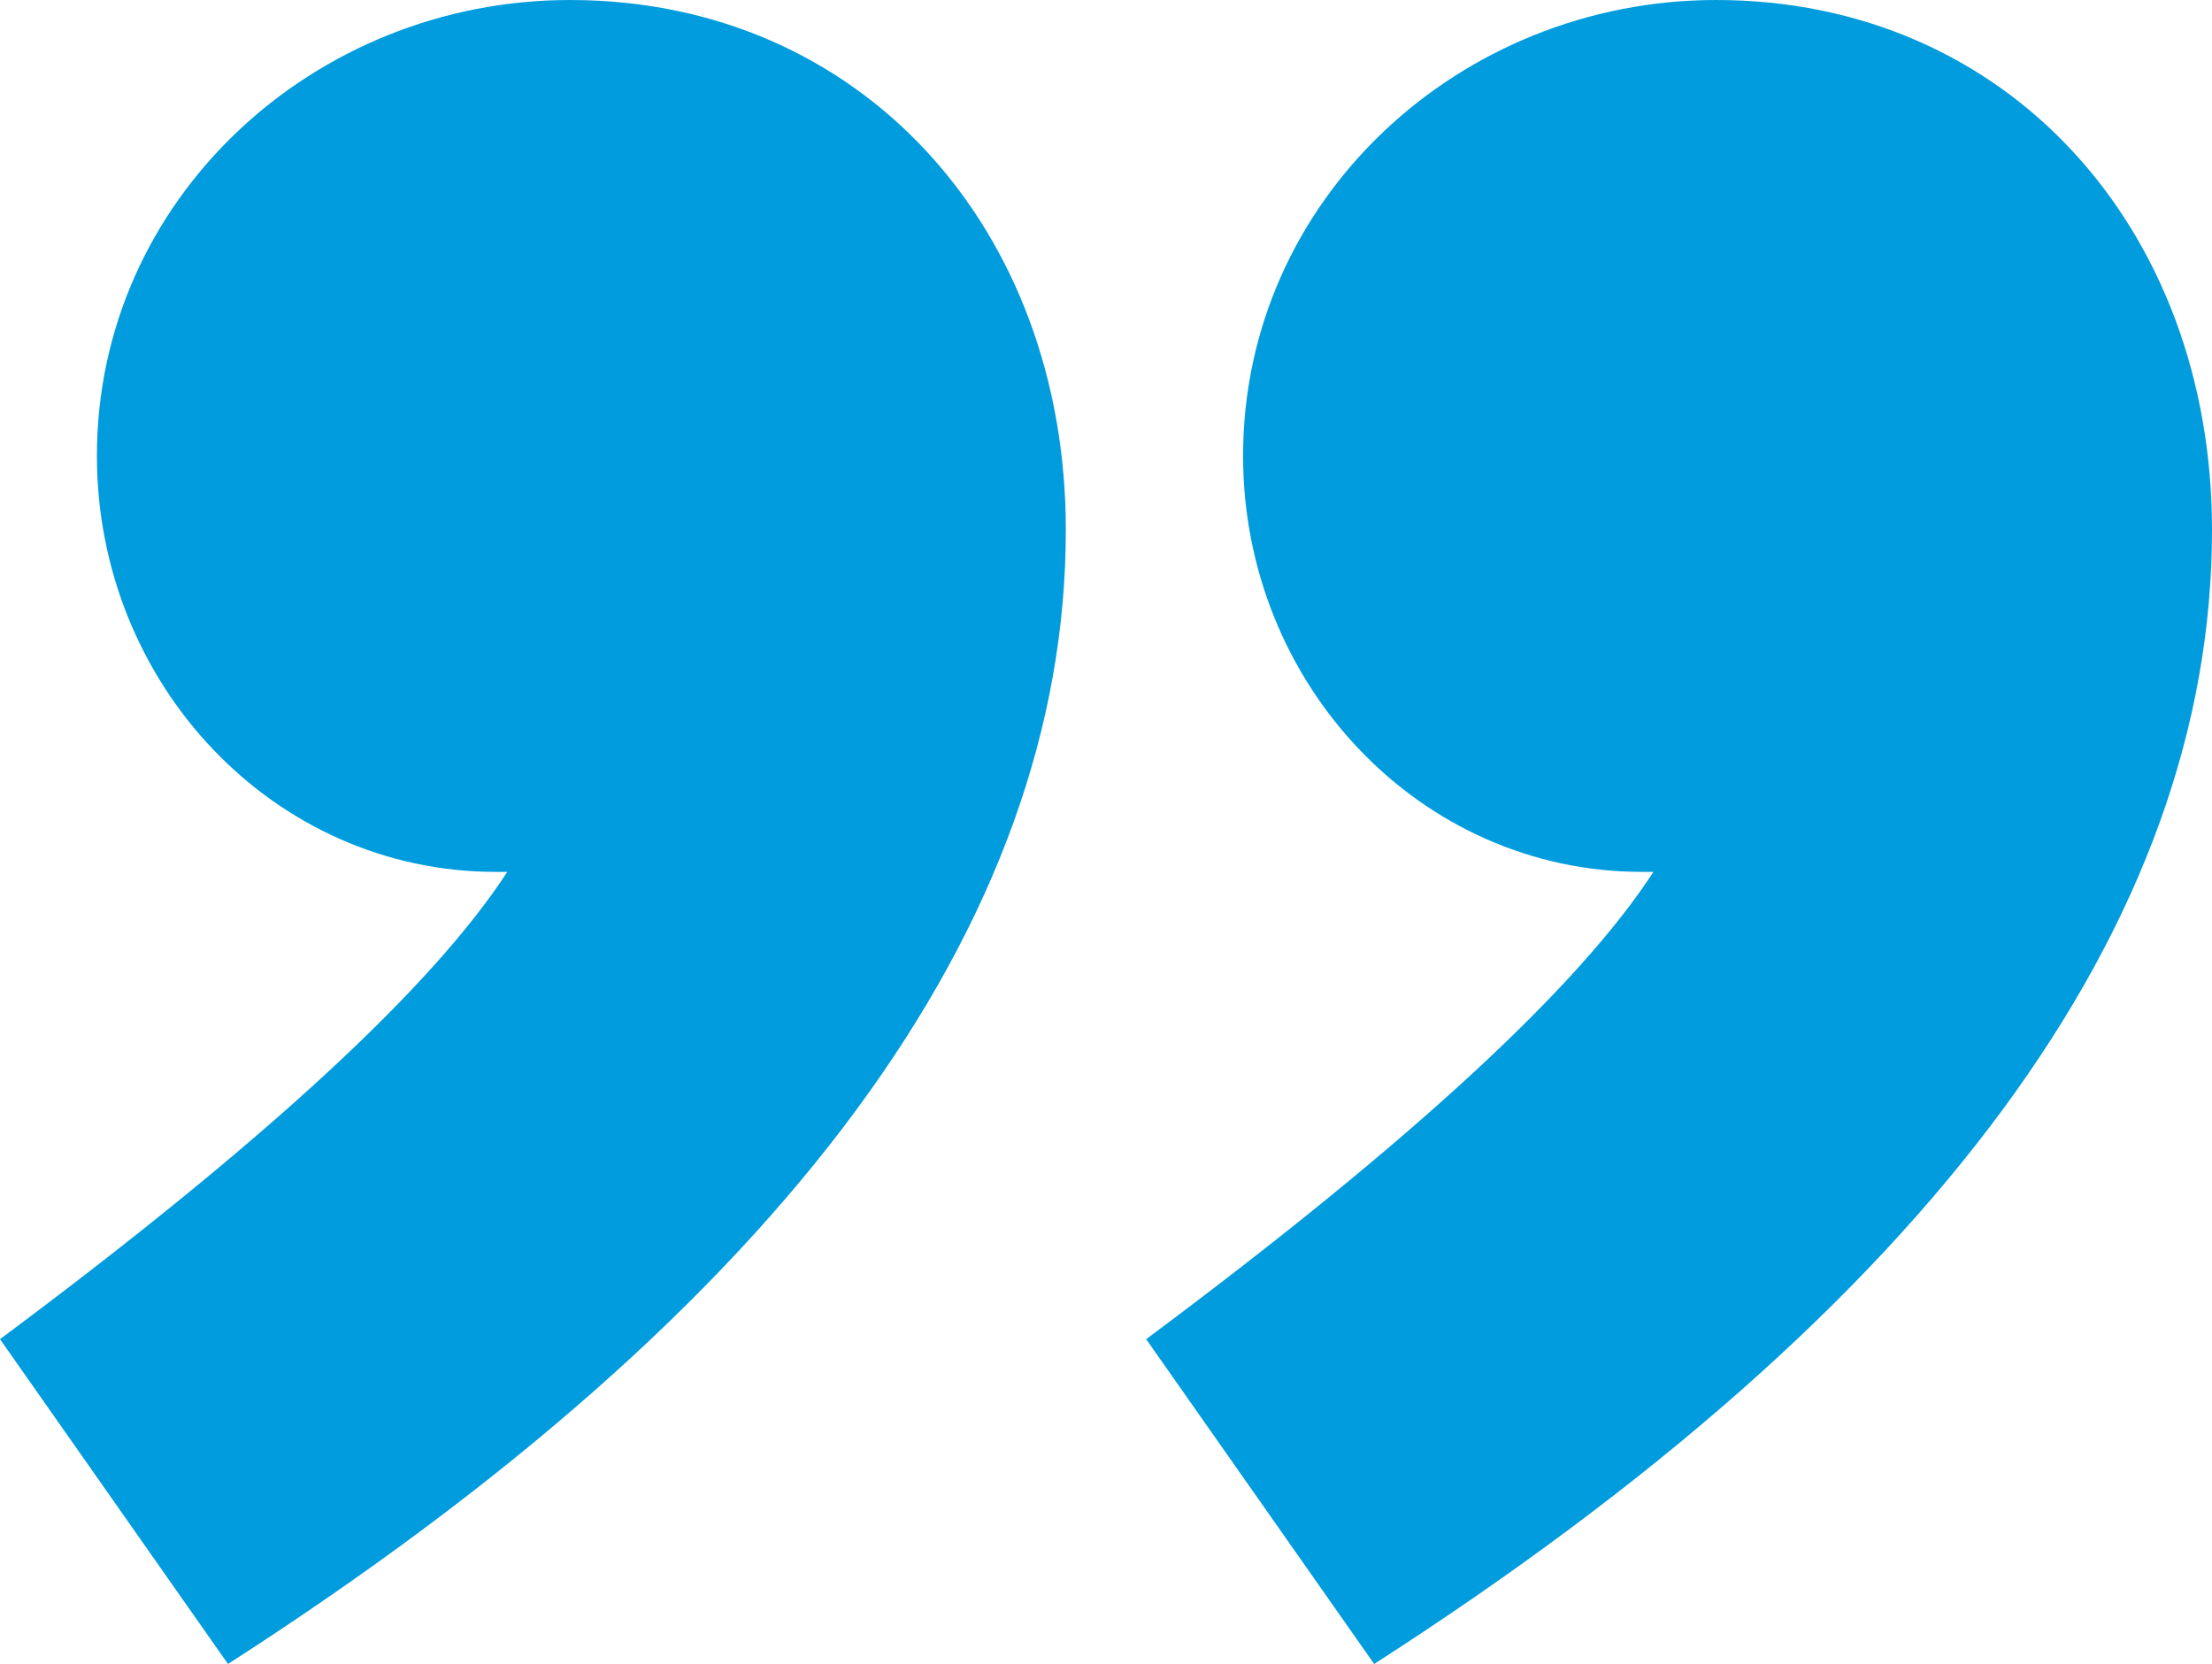
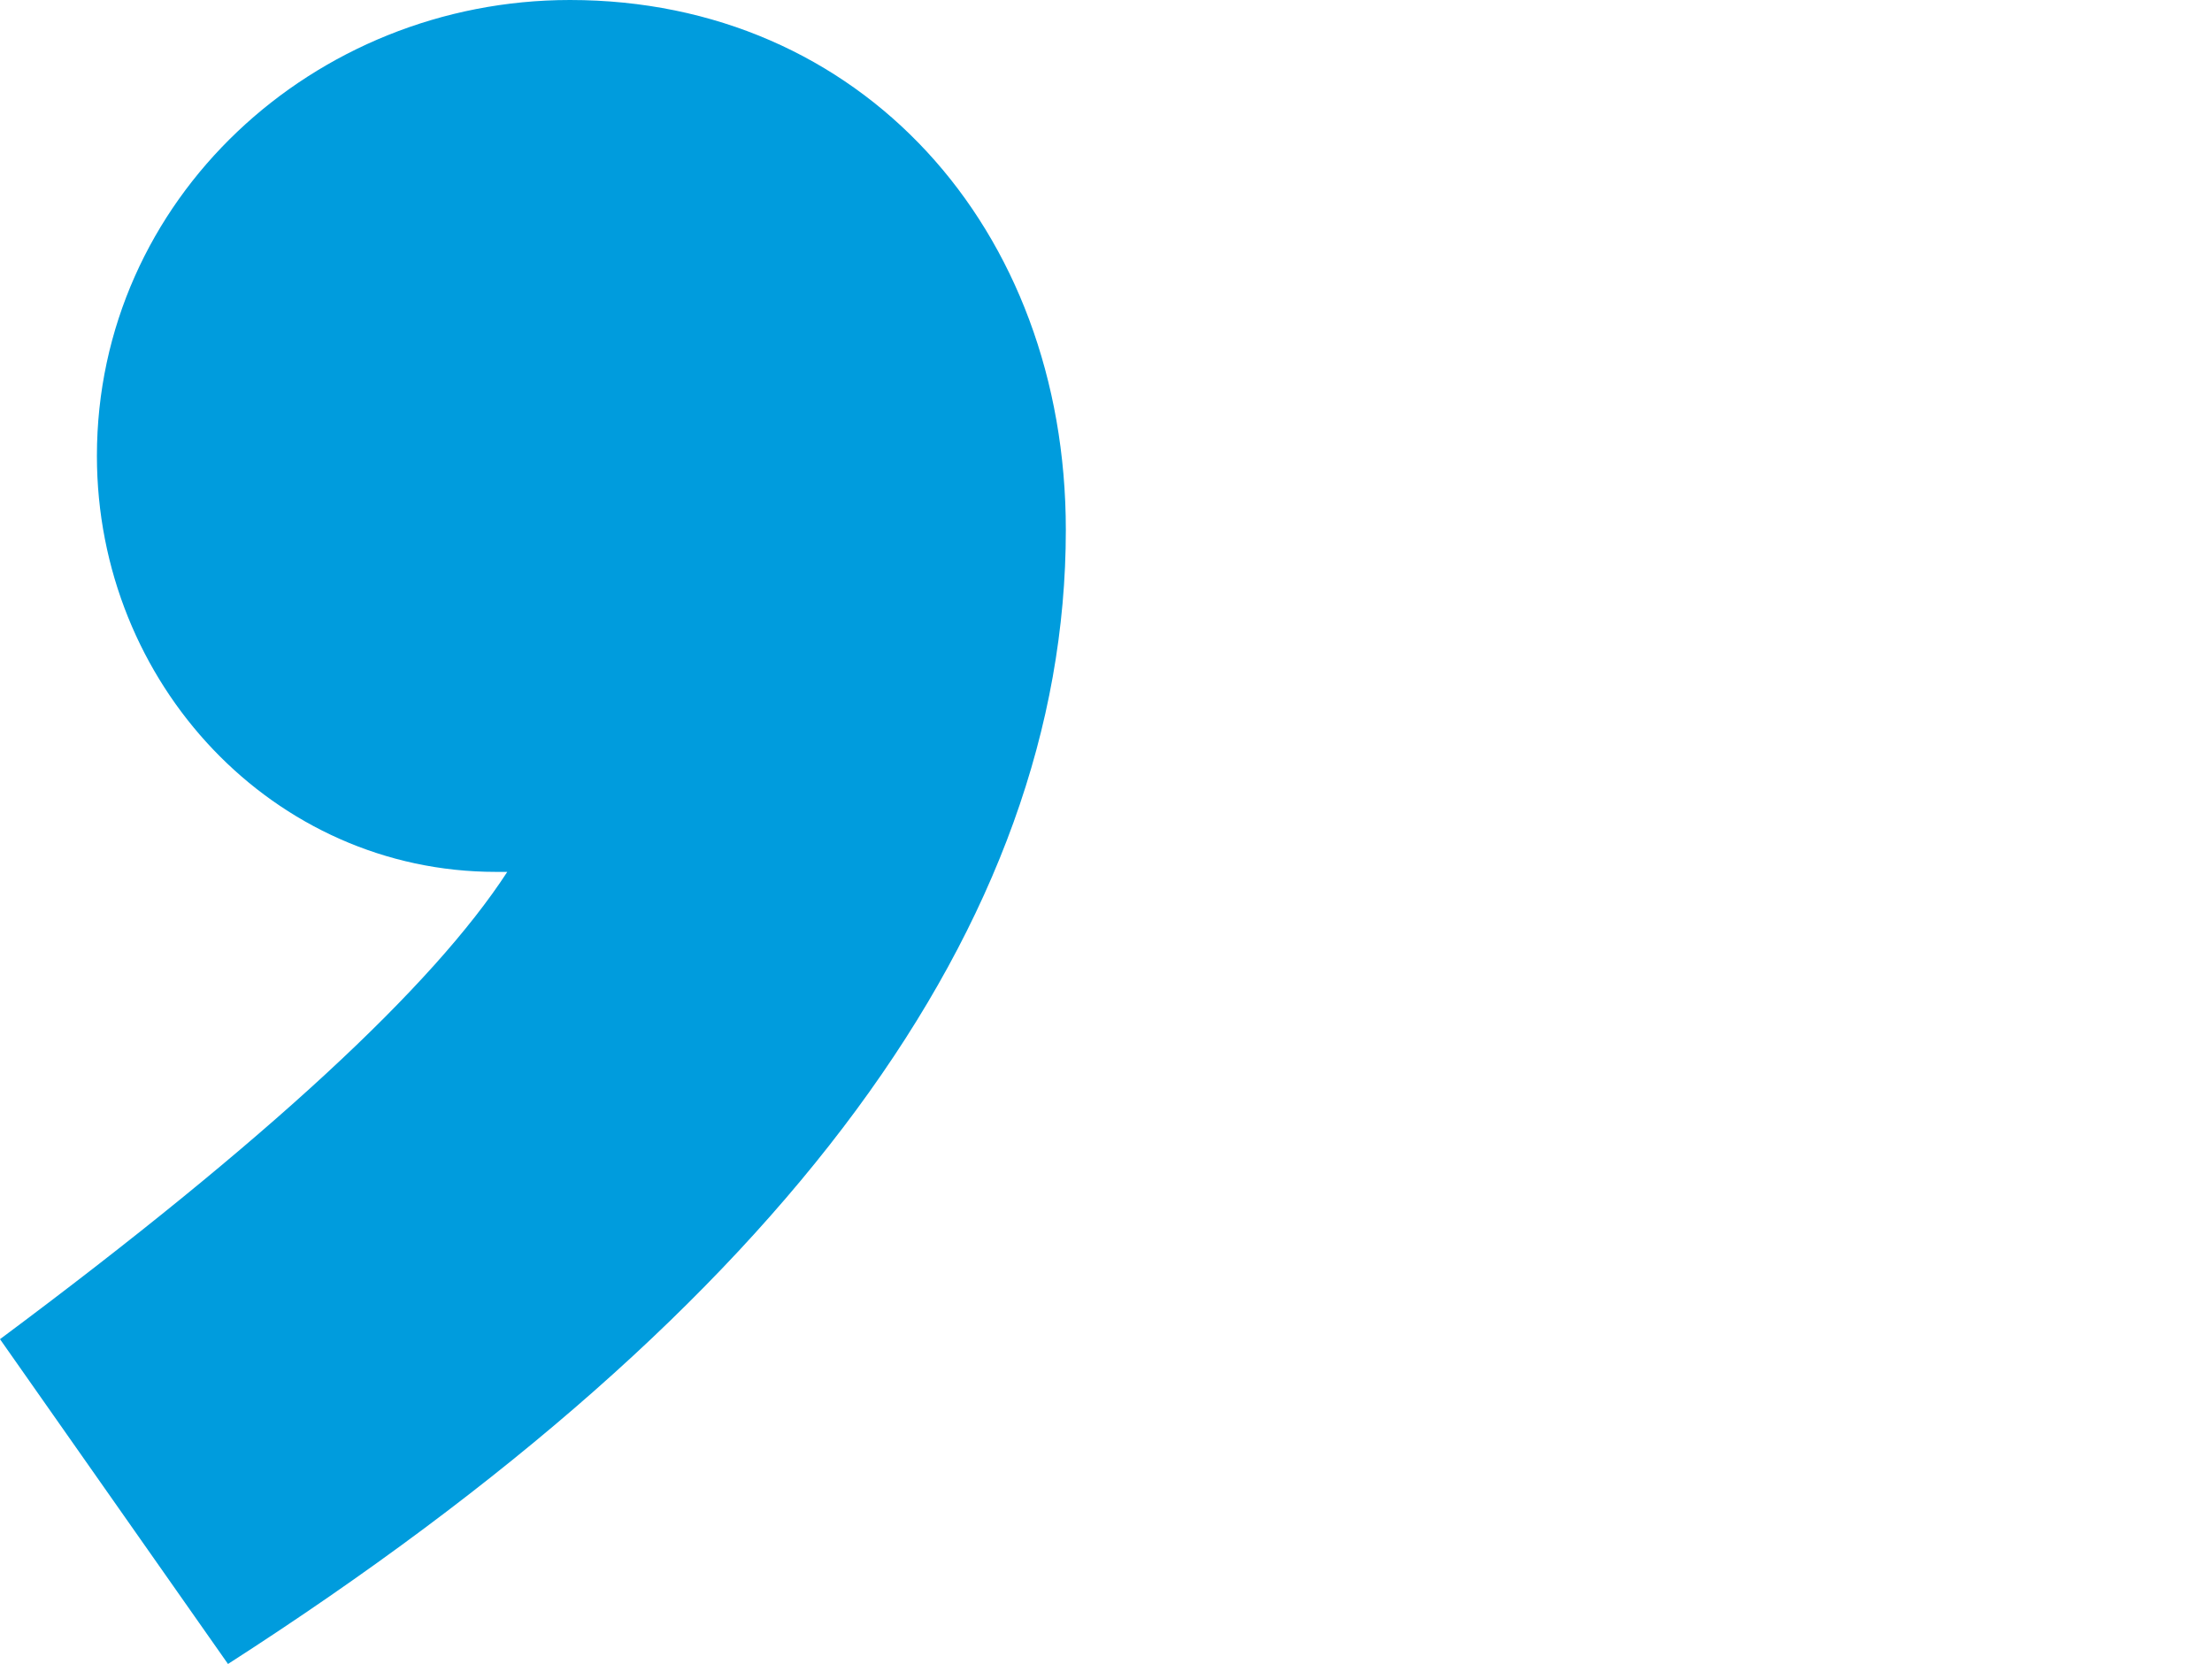
<svg xmlns="http://www.w3.org/2000/svg" width="122.07" height="91.844" viewBox="0 0 122.07 91.844">
  <g id="Group_1375" data-name="Group 1375" transform="translate(-1410.93 -2584.129)">
    <path id="Path_1234" data-name="Path 1234" d="M30.824,43.72c4.089-6.291,13.21-14.783,27.994-25.792L46.236,0C15.412,19.816,0,40.889,0,62.592c0,16.67,11.323,29.252,27.364,29.252,14.154,0,26.106-11.009,26.106-25.163,0-12.581-9.751-22.961-22.017-22.961Z" transform="translate(1469.748 2675.973) rotate(180)" fill="#009cdd" />
-     <path id="Path_1235" data-name="Path 1235" d="M30.824,43.72c4.089-6.291,13.21-14.783,27.994-25.792L46.236,0C15.412,19.816,0,40.889,0,62.592c0,16.67,11.323,29.252,27.364,29.252,14.154,0,26.106-11.009,26.106-25.163,0-12.581-9.751-22.961-22.017-22.961Z" transform="translate(1533 2675.973) rotate(180)" fill="#009cdd" />
  </g>
</svg>